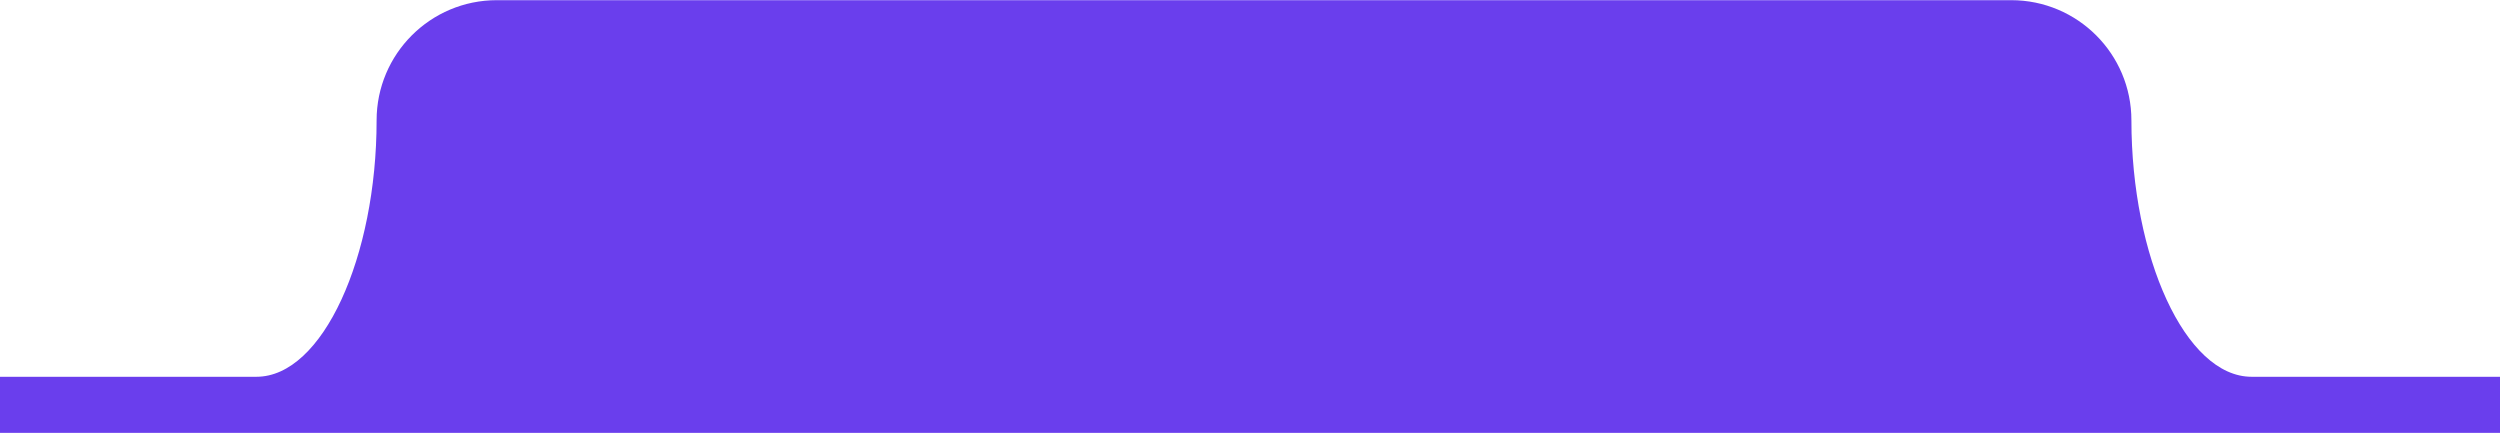
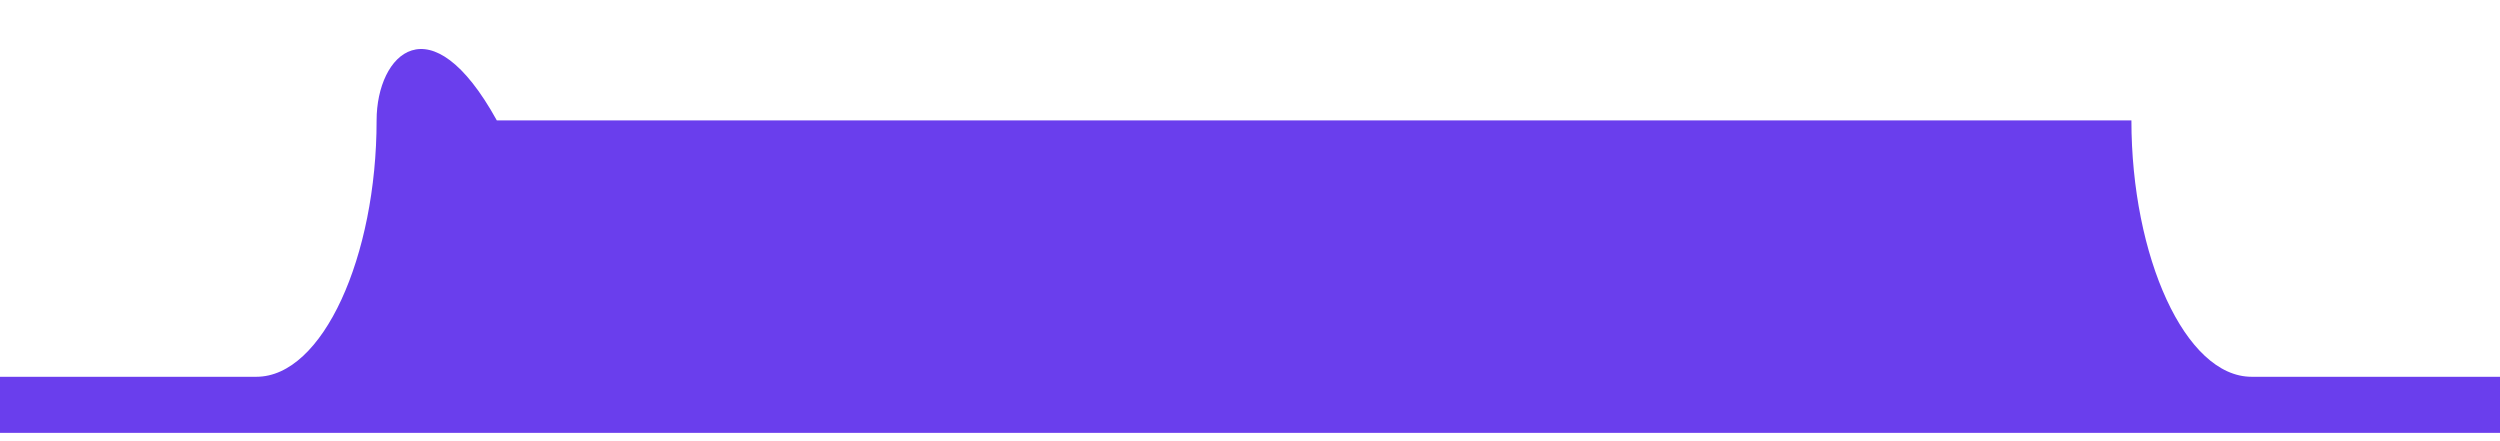
<svg xmlns="http://www.w3.org/2000/svg" width="312" height="55" viewBox="0 0 312 55" fill="none">
-   <path d="M266 15.022C266 6.738 259.284 0.022 251 0.022H62C53.716 0.022 47 6.738 47 15.022C47 32.022 40.284 47.022 32 47.022H-13C-18.523 47.022 -23 48.499 -23 54.022H336C336 48.499 331.523 47.022 326 47.022H281C272.716 47.022 266 32.022 266 15.022Z" fill="#6A3EED" />
+   <path d="M266 15.022H62C53.716 0.022 47 6.738 47 15.022C47 32.022 40.284 47.022 32 47.022H-13C-18.523 47.022 -23 48.499 -23 54.022H336C336 48.499 331.523 47.022 326 47.022H281C272.716 47.022 266 32.022 266 15.022Z" fill="#6A3EED" />
</svg>